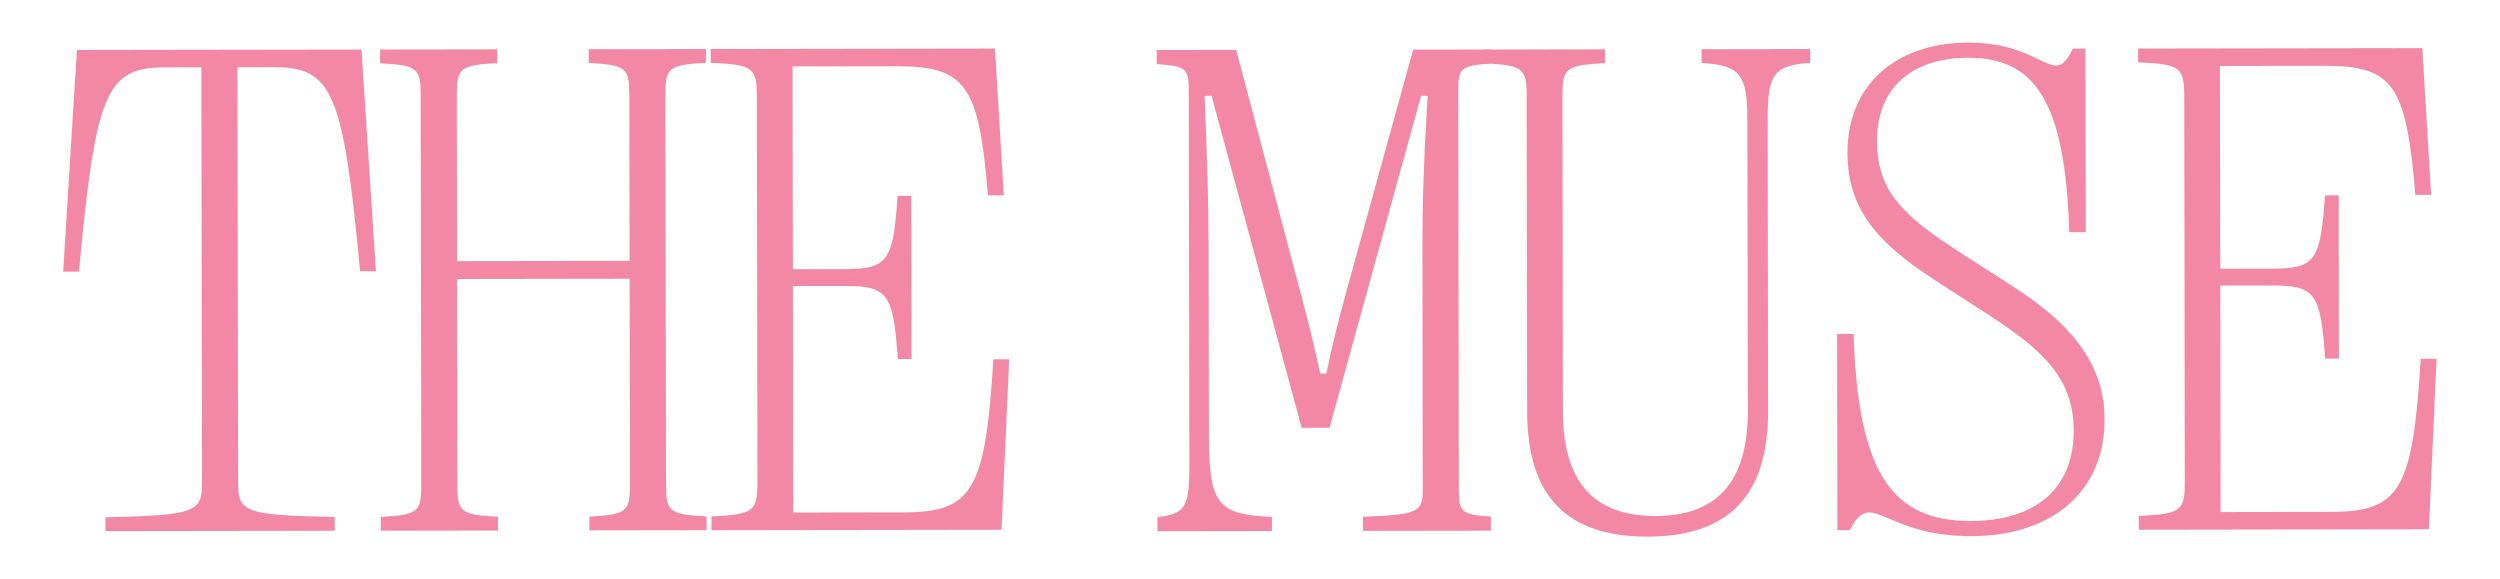
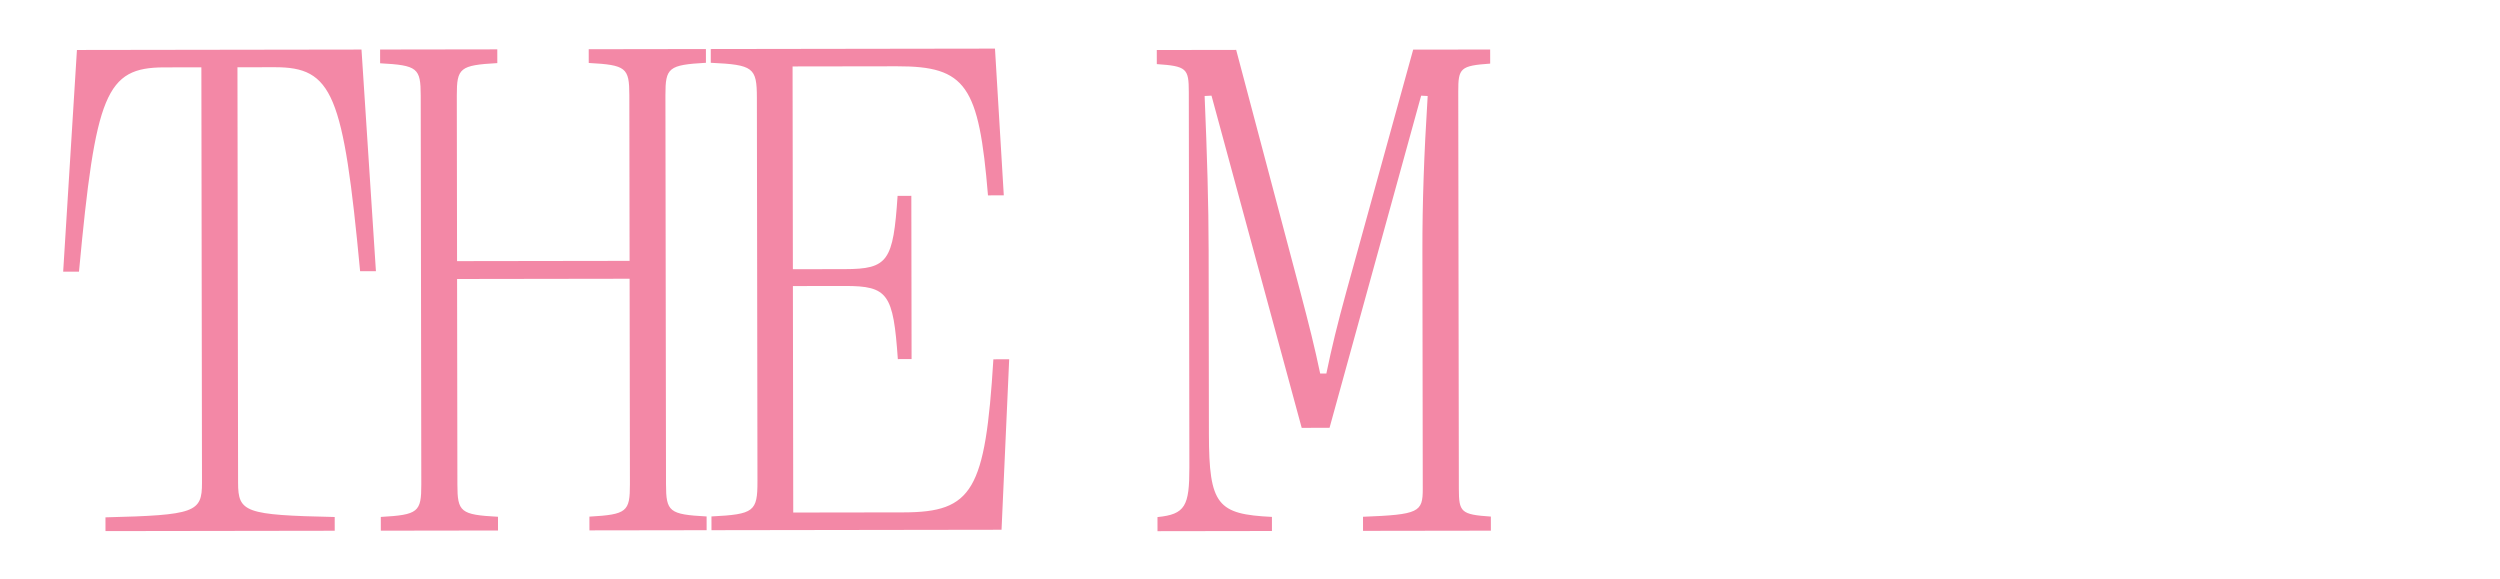
<svg xmlns="http://www.w3.org/2000/svg" width="959" height="222" fill="none">
  <path fill="#F388A6" d="m128.4 203.596-87.935.132-.008-5.274c34.408-.842 37.044-1.901 37.027-13.239l-.239-159.389-14.238.021c-22.412.034-26.352 10.06-32.71 78.36l-6.065.009 5.278-85.042 109.16-.164 5.533 85.026-6.064.009c-6.431-68.281-10.533-78.294-32.813-78.261l-14.238.021.238 159.39c.017 11.338 2.656 12.388 37.066 13.128l.008 5.273Zm62.638-.093-44.956.067-.008-5.274c14.369-.812 15.554-1.869 15.538-12.415l-.224-149.238c-.015-10.547-1.203-11.6-15.575-12.37L145.805 19l44.956-.067.008 5.273c-14.369.812-15.554 1.869-15.538 12.416l.095 63.545 66.182-.099-.095-63.545c-.016-10.547-1.204-11.6-15.575-12.37l-.008-5.273 44.956-.067.008 5.273c-14.369.813-15.554 1.87-15.538 12.416l.223 149.238c.016 10.547 1.204 11.6 15.575 12.369l.008 5.274-44.956.067-.008-5.273c14.369-.813 15.554-1.869 15.538-12.416l-.118-78.838-66.181.099.118 78.838c.015 10.547 1.203 11.6 15.575 12.369l.008 5.274Zm193.155-.289-111.27.166-.007-5.273c16.346-.816 17.663-1.873 17.645-13.474l-.22-147.129c-.017-11.601-1.337-12.654-17.686-13.42l-.008-5.274 109.028-.163 3.381 56.289-6.065.009c-3.491-42.182-8.38-49.558-34.879-49.518l-40.078.06.117 77.783 19.907-.03c16.611-.025 18.584-3.06 20.261-28.111l5.273-.008.094 62.622-5.274.008c-1.751-25.047-3.733-28.076-20.344-28.051l-19.908.03.13 86.879 42.32-.063c26.499-.04 31.364-8.352 34.453-58.718l6.064-.01-2.934 65.396Zm103.727.478-43.901.066-.008-5.406c10.677-1.07 12.254-4.237 12.232-19.134l-.215-143.965c-.014-8.965-.806-9.886-12.277-10.66l-.008-5.405 30.454-.046 24.528 92.512c3.447 13.047 5.569 21.481 7.694 31.629l2.373-.003c2.094-10.155 4.191-18.727 7.731-31.652l25.569-92.588 29.532-.044.008 5.405c-11.469.809-12.258 1.733-12.245 10.698l.228 152.402c.013 8.965.806 9.886 12.277 10.66l.008 5.405-49.043.074-.008-5.406c21.488-.823 22.937-1.748 22.923-10.713l-.137-91.494c-.027-18.061.605-36.651 2.021-59.197l-2.505-.128-35.141 127.406-10.679.016-34.6-127.434-2.637.136c.957 22.806 1.513 41.394 1.539 59.192l.106 70.532c.041 27.29 3.342 30.713 24.173 31.737l.008 5.405Z" />
-   <path fill="#F388A6" d="M632.036 205.849c-31.113.047-46.166-15.619-46.214-47.919l-.181-120.893c-.016-10.943-1.336-11.995-16.367-12.764L569.266 19l46.407-.07.007 5.274c-15.159.813-16.344 1.87-16.328 12.812l.181 120.762c.04 26.894 11.661 40.192 35.524 40.157 23.862-.036 35.444-13.369 35.403-40.263l-.166-111.27c-.027-17.666-2.405-21.354-17.568-22.254l-.008-5.273 41.661-.063.007 5.274c-14.236 1.076-16.341 4.507-16.314 22.041l.167 111.665c.048 32.3-15.089 48.011-46.203 48.057Zm124.205-.185c-34.409.051-37.997-18.796-46.673-2.304l-4.746.007-.113-75.278 6.328-.009c1.661 52.863 14.478 71.829 44.8 71.783 25.049-.037 39.664-12.452 39.631-34.6-.03-19.907-11.384-30.701-32.498-44.38l-20.322-13.153c-22.566-14.6-33.923-27.371-33.956-49.256-.038-25.313 17.999-42.083 46.343-42.125 29.531-.044 32.591 18.144 40.082 2.313l4.878-.008.105 70.4-6.328.01c-1.526-50.49-13.284-66.953-38.86-66.914-21.885.032-34.918 12.049-34.889 31.824.029 19.248 9.799 28.726 31.969 42.931l20.058 12.89c20.85 13.416 35.243 28.556 35.277 51.1.041 27.685-20.236 44.722-51.086 44.769Zm175.486-2.636-111.269.166-.008-5.273c16.346-.816 17.663-1.872 17.646-13.474l-.22-147.129c-.018-11.601-1.338-12.654-17.687-13.42l-.007-5.274 109.028-.163 3.38 56.29-6.065.008c-3.49-42.182-8.379-49.558-34.878-49.518l-40.079.06.117 77.783 19.907-.03c16.611-.025 18.584-3.06 20.261-28.111l5.273-.008.094 62.622-5.274.008c-1.751-25.046-3.733-28.076-20.344-28.051l-19.907.03.13 86.88 42.319-.064c26.499-.039 31.364-8.352 34.453-58.718l6.064-.009-2.934 65.395Z" />
</svg>